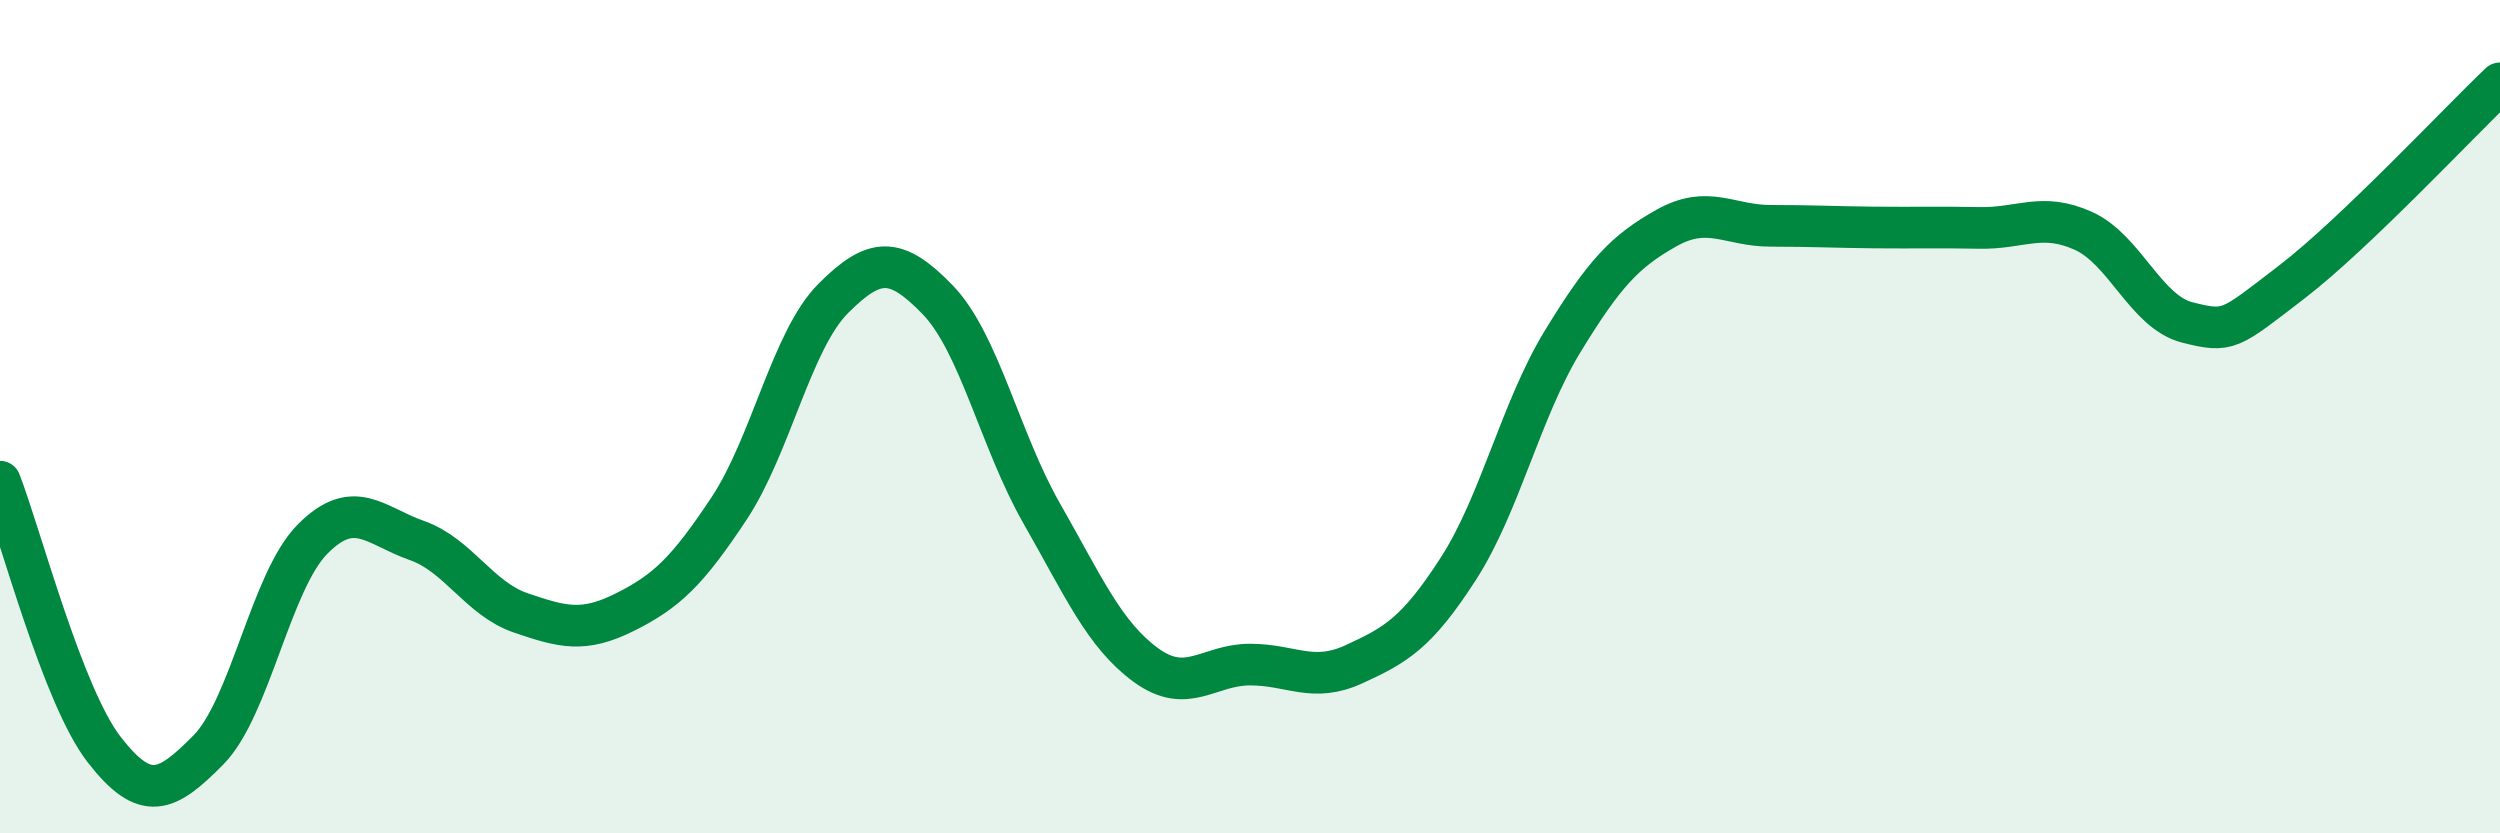
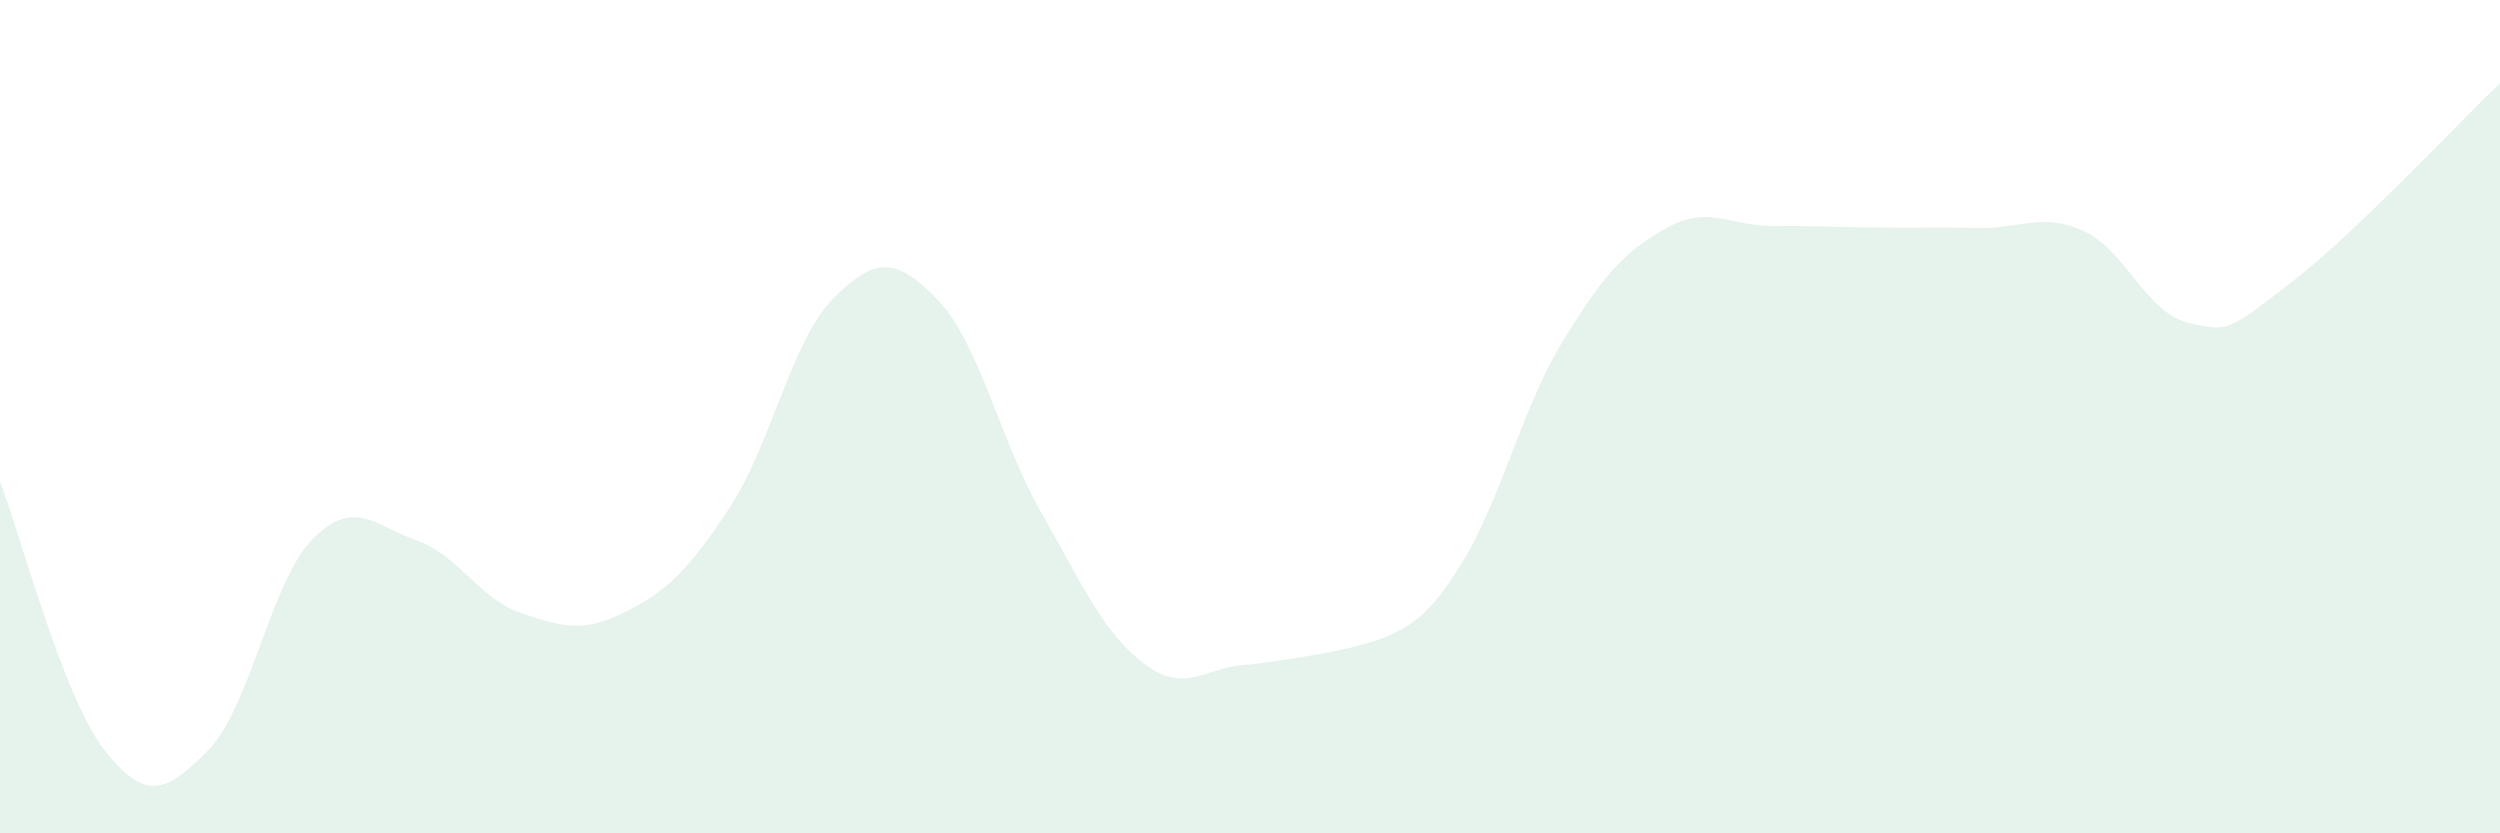
<svg xmlns="http://www.w3.org/2000/svg" width="60" height="20" viewBox="0 0 60 20">
-   <path d="M 0,11.56 C 0.5,12.85 1.5,16.7 2.5,17.99 C 3.5,19.28 4,19.01 5,18 C 6,16.99 6.5,13.95 7.5,12.94 C 8.5,11.93 9,12.62 10,12.97 C 11,13.32 11.5,14.37 12.5,14.71 C 13.5,15.05 14,15.19 15,14.69 C 16,14.19 16.5,13.71 17.5,12.2 C 18.5,10.69 19,8.16 20,7.16 C 21,6.16 21.5,6.16 22.5,7.19 C 23.5,8.22 24,10.57 25,12.32 C 26,14.07 26.5,15.23 27.5,15.96 C 28.5,16.69 29,15.95 30,15.95 C 31,15.95 31.5,16.4 32.5,15.94 C 33.5,15.48 34,15.2 35,13.65 C 36,12.1 36.5,9.84 37.5,8.2 C 38.5,6.56 39,6.03 40,5.47 C 41,4.91 41.5,5.42 42.5,5.42 C 43.5,5.42 44,5.45 45,5.46 C 46,5.47 46.5,5.45 47.5,5.47 C 48.5,5.49 49,5.09 50,5.54 C 51,5.99 51.5,7.49 52.5,7.74 C 53.5,7.99 53.5,7.92 55,6.77 C 56.5,5.62 59,2.95 60,2L60 20L0 20Z" fill="#008740" opacity="0.1" stroke-linecap="round" stroke-linejoin="round" />
-   <path d="M 0,11.56 C 0.5,12.85 1.5,16.7 2.5,17.99 C 3.5,19.28 4,19.01 5,18 C 6,16.99 6.5,13.95 7.5,12.94 C 8.5,11.93 9,12.62 10,12.97 C 11,13.32 11.5,14.37 12.5,14.71 C 13.5,15.05 14,15.19 15,14.69 C 16,14.19 16.5,13.71 17.5,12.2 C 18.5,10.69 19,8.16 20,7.16 C 21,6.16 21.5,6.16 22.5,7.19 C 23.5,8.22 24,10.57 25,12.32 C 26,14.07 26.5,15.23 27.5,15.96 C 28.5,16.69 29,15.95 30,15.95 C 31,15.95 31.5,16.4 32.5,15.94 C 33.5,15.48 34,15.2 35,13.65 C 36,12.1 36.5,9.84 37.5,8.2 C 38.5,6.56 39,6.03 40,5.47 C 41,4.91 41.5,5.42 42.5,5.42 C 43.5,5.42 44,5.45 45,5.46 C 46,5.47 46.5,5.45 47.5,5.47 C 48.5,5.49 49,5.09 50,5.54 C 51,5.99 51.5,7.49 52.5,7.74 C 53.5,7.99 53.5,7.92 55,6.77 C 56.5,5.62 59,2.95 60,2" stroke="#008740" stroke-width="1" fill="none" stroke-linecap="round" stroke-linejoin="round" />
+   <path d="M 0,11.56 C 0.5,12.85 1.5,16.7 2.5,17.99 C 3.5,19.28 4,19.01 5,18 C 6,16.99 6.5,13.95 7.5,12.94 C 8.5,11.93 9,12.62 10,12.97 C 11,13.32 11.5,14.37 12.5,14.71 C 13.5,15.05 14,15.19 15,14.69 C 16,14.19 16.5,13.71 17.5,12.2 C 18.5,10.69 19,8.16 20,7.16 C 21,6.16 21.5,6.16 22.5,7.19 C 23.5,8.22 24,10.57 25,12.32 C 26,14.07 26.5,15.23 27.5,15.96 C 28.5,16.69 29,15.95 30,15.95 C 33.5,15.48 34,15.2 35,13.65 C 36,12.1 36.5,9.84 37.5,8.2 C 38.5,6.56 39,6.03 40,5.47 C 41,4.91 41.5,5.42 42.5,5.42 C 43.5,5.42 44,5.45 45,5.46 C 46,5.47 46.5,5.45 47.5,5.47 C 48.5,5.49 49,5.09 50,5.54 C 51,5.99 51.5,7.49 52.5,7.74 C 53.5,7.99 53.5,7.92 55,6.77 C 56.5,5.62 59,2.95 60,2L60 20L0 20Z" fill="#008740" opacity="0.1" stroke-linecap="round" stroke-linejoin="round" />
</svg>